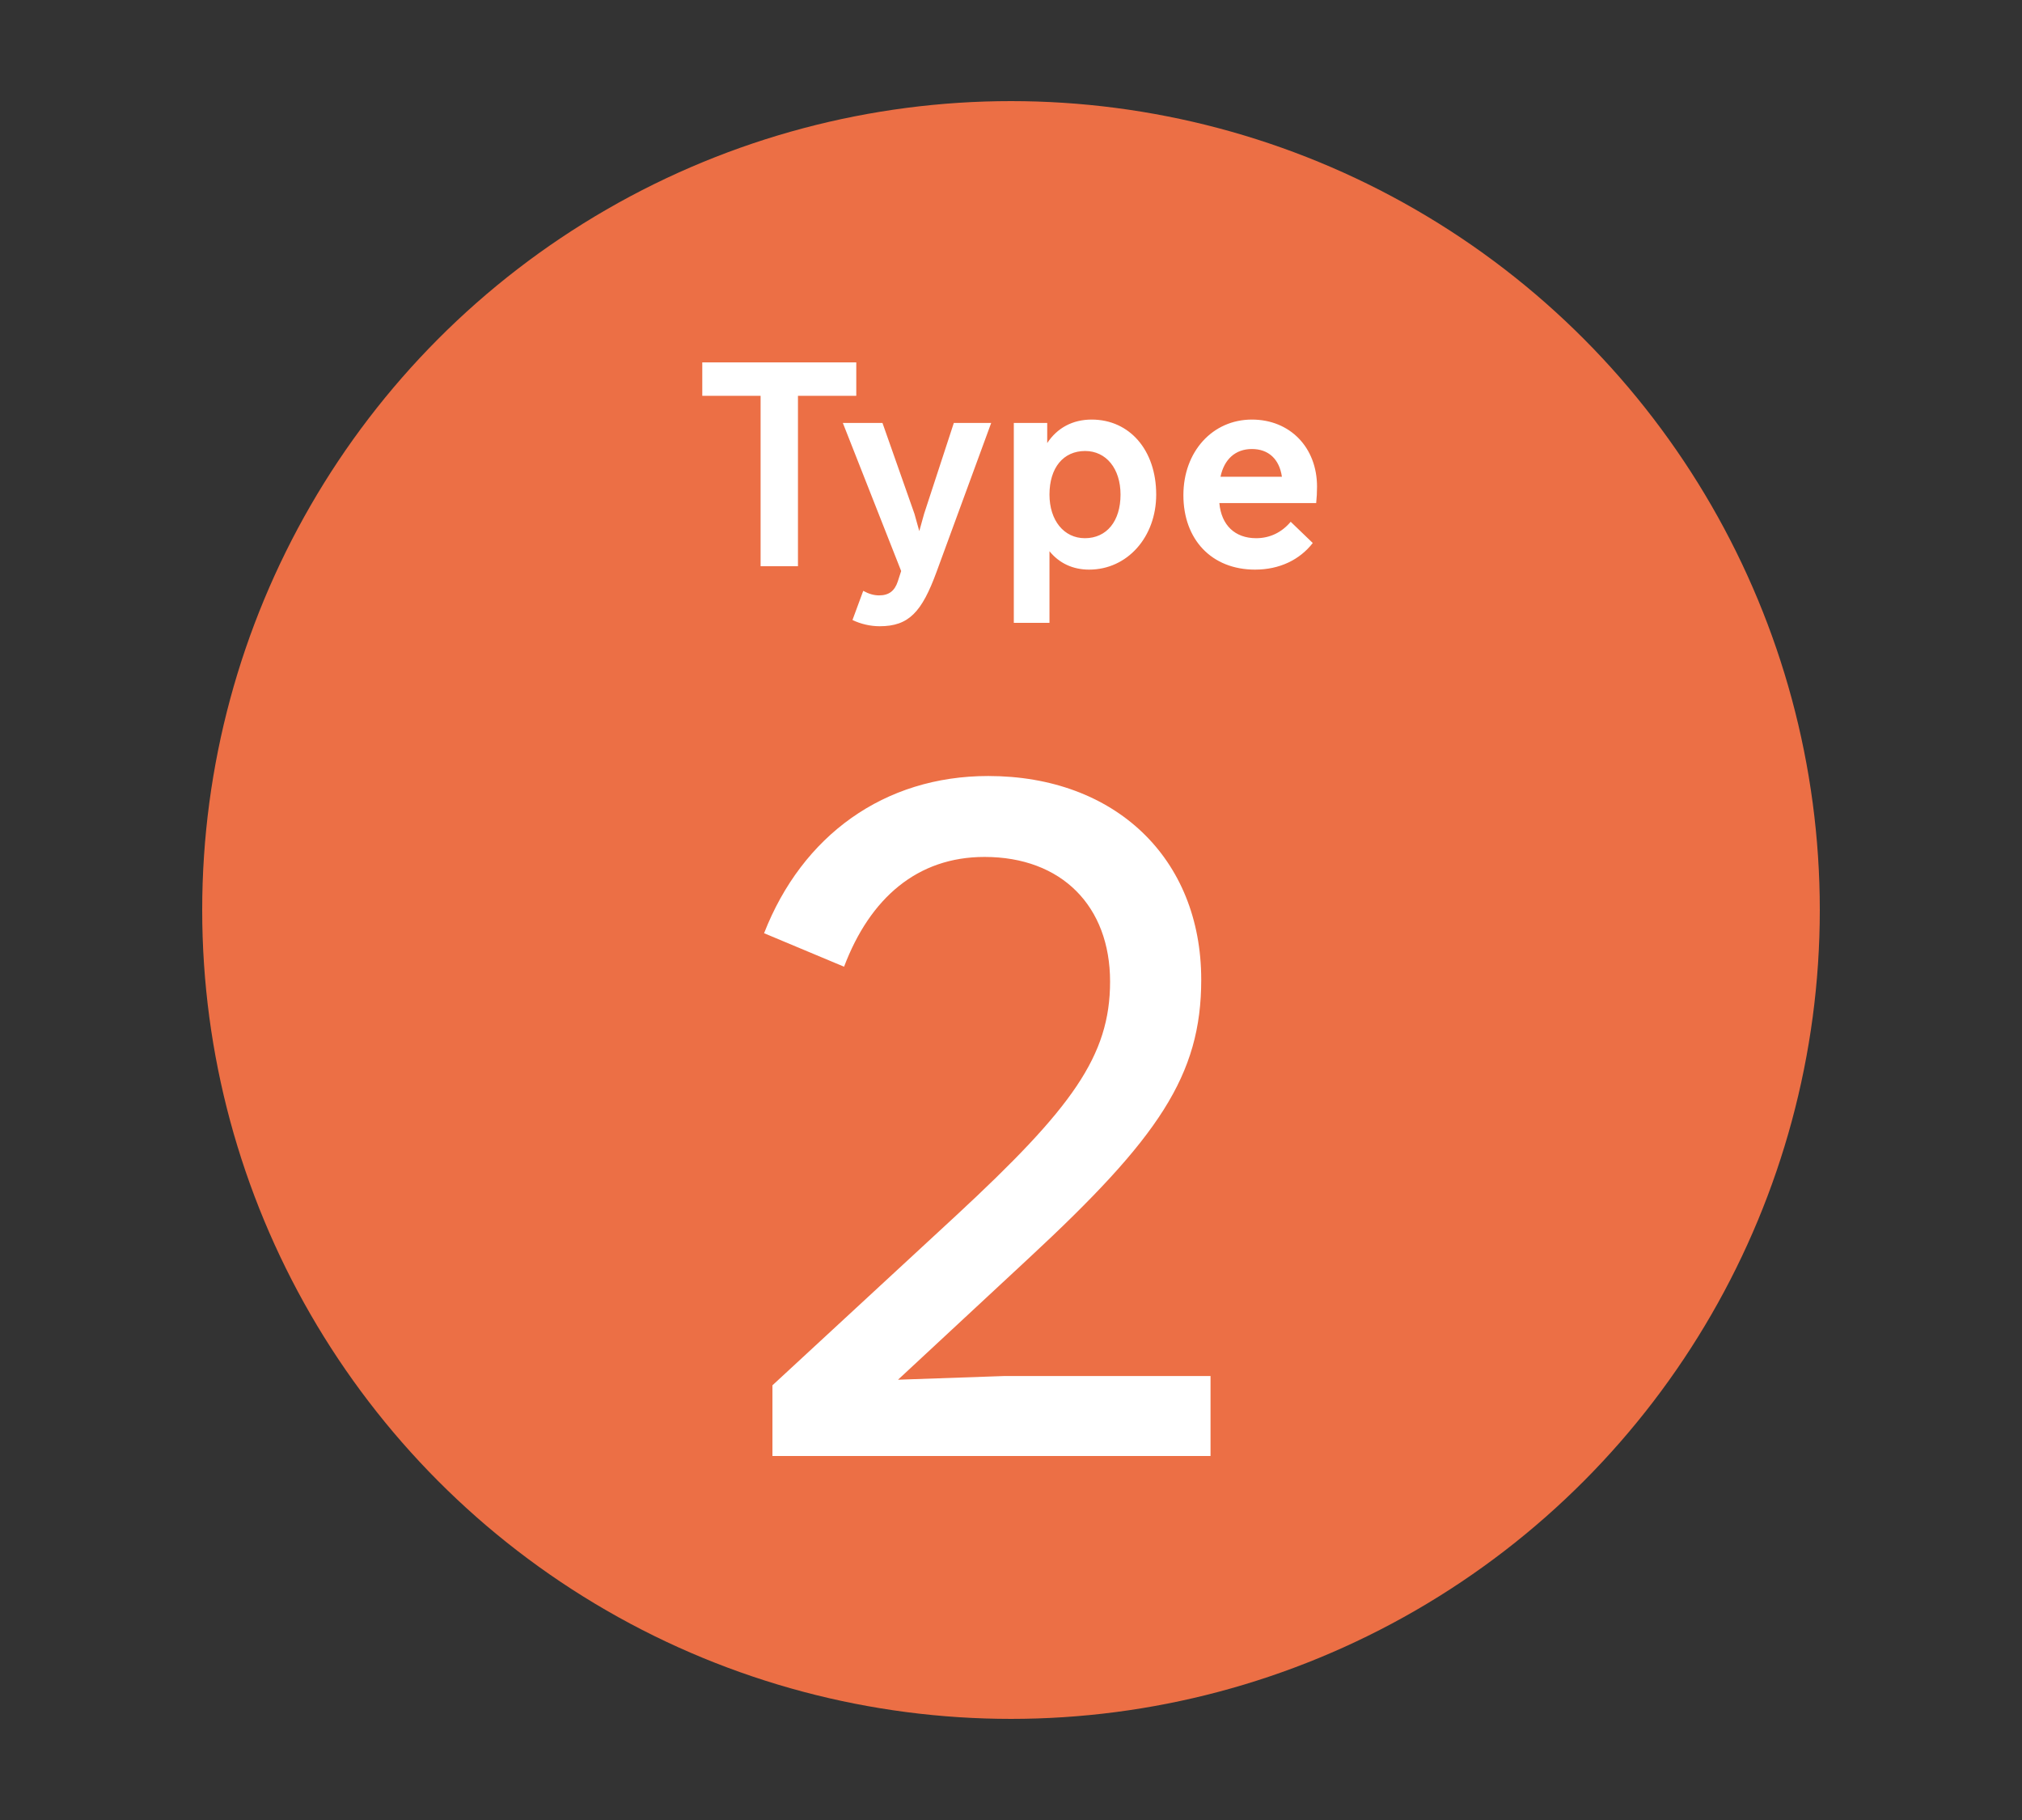
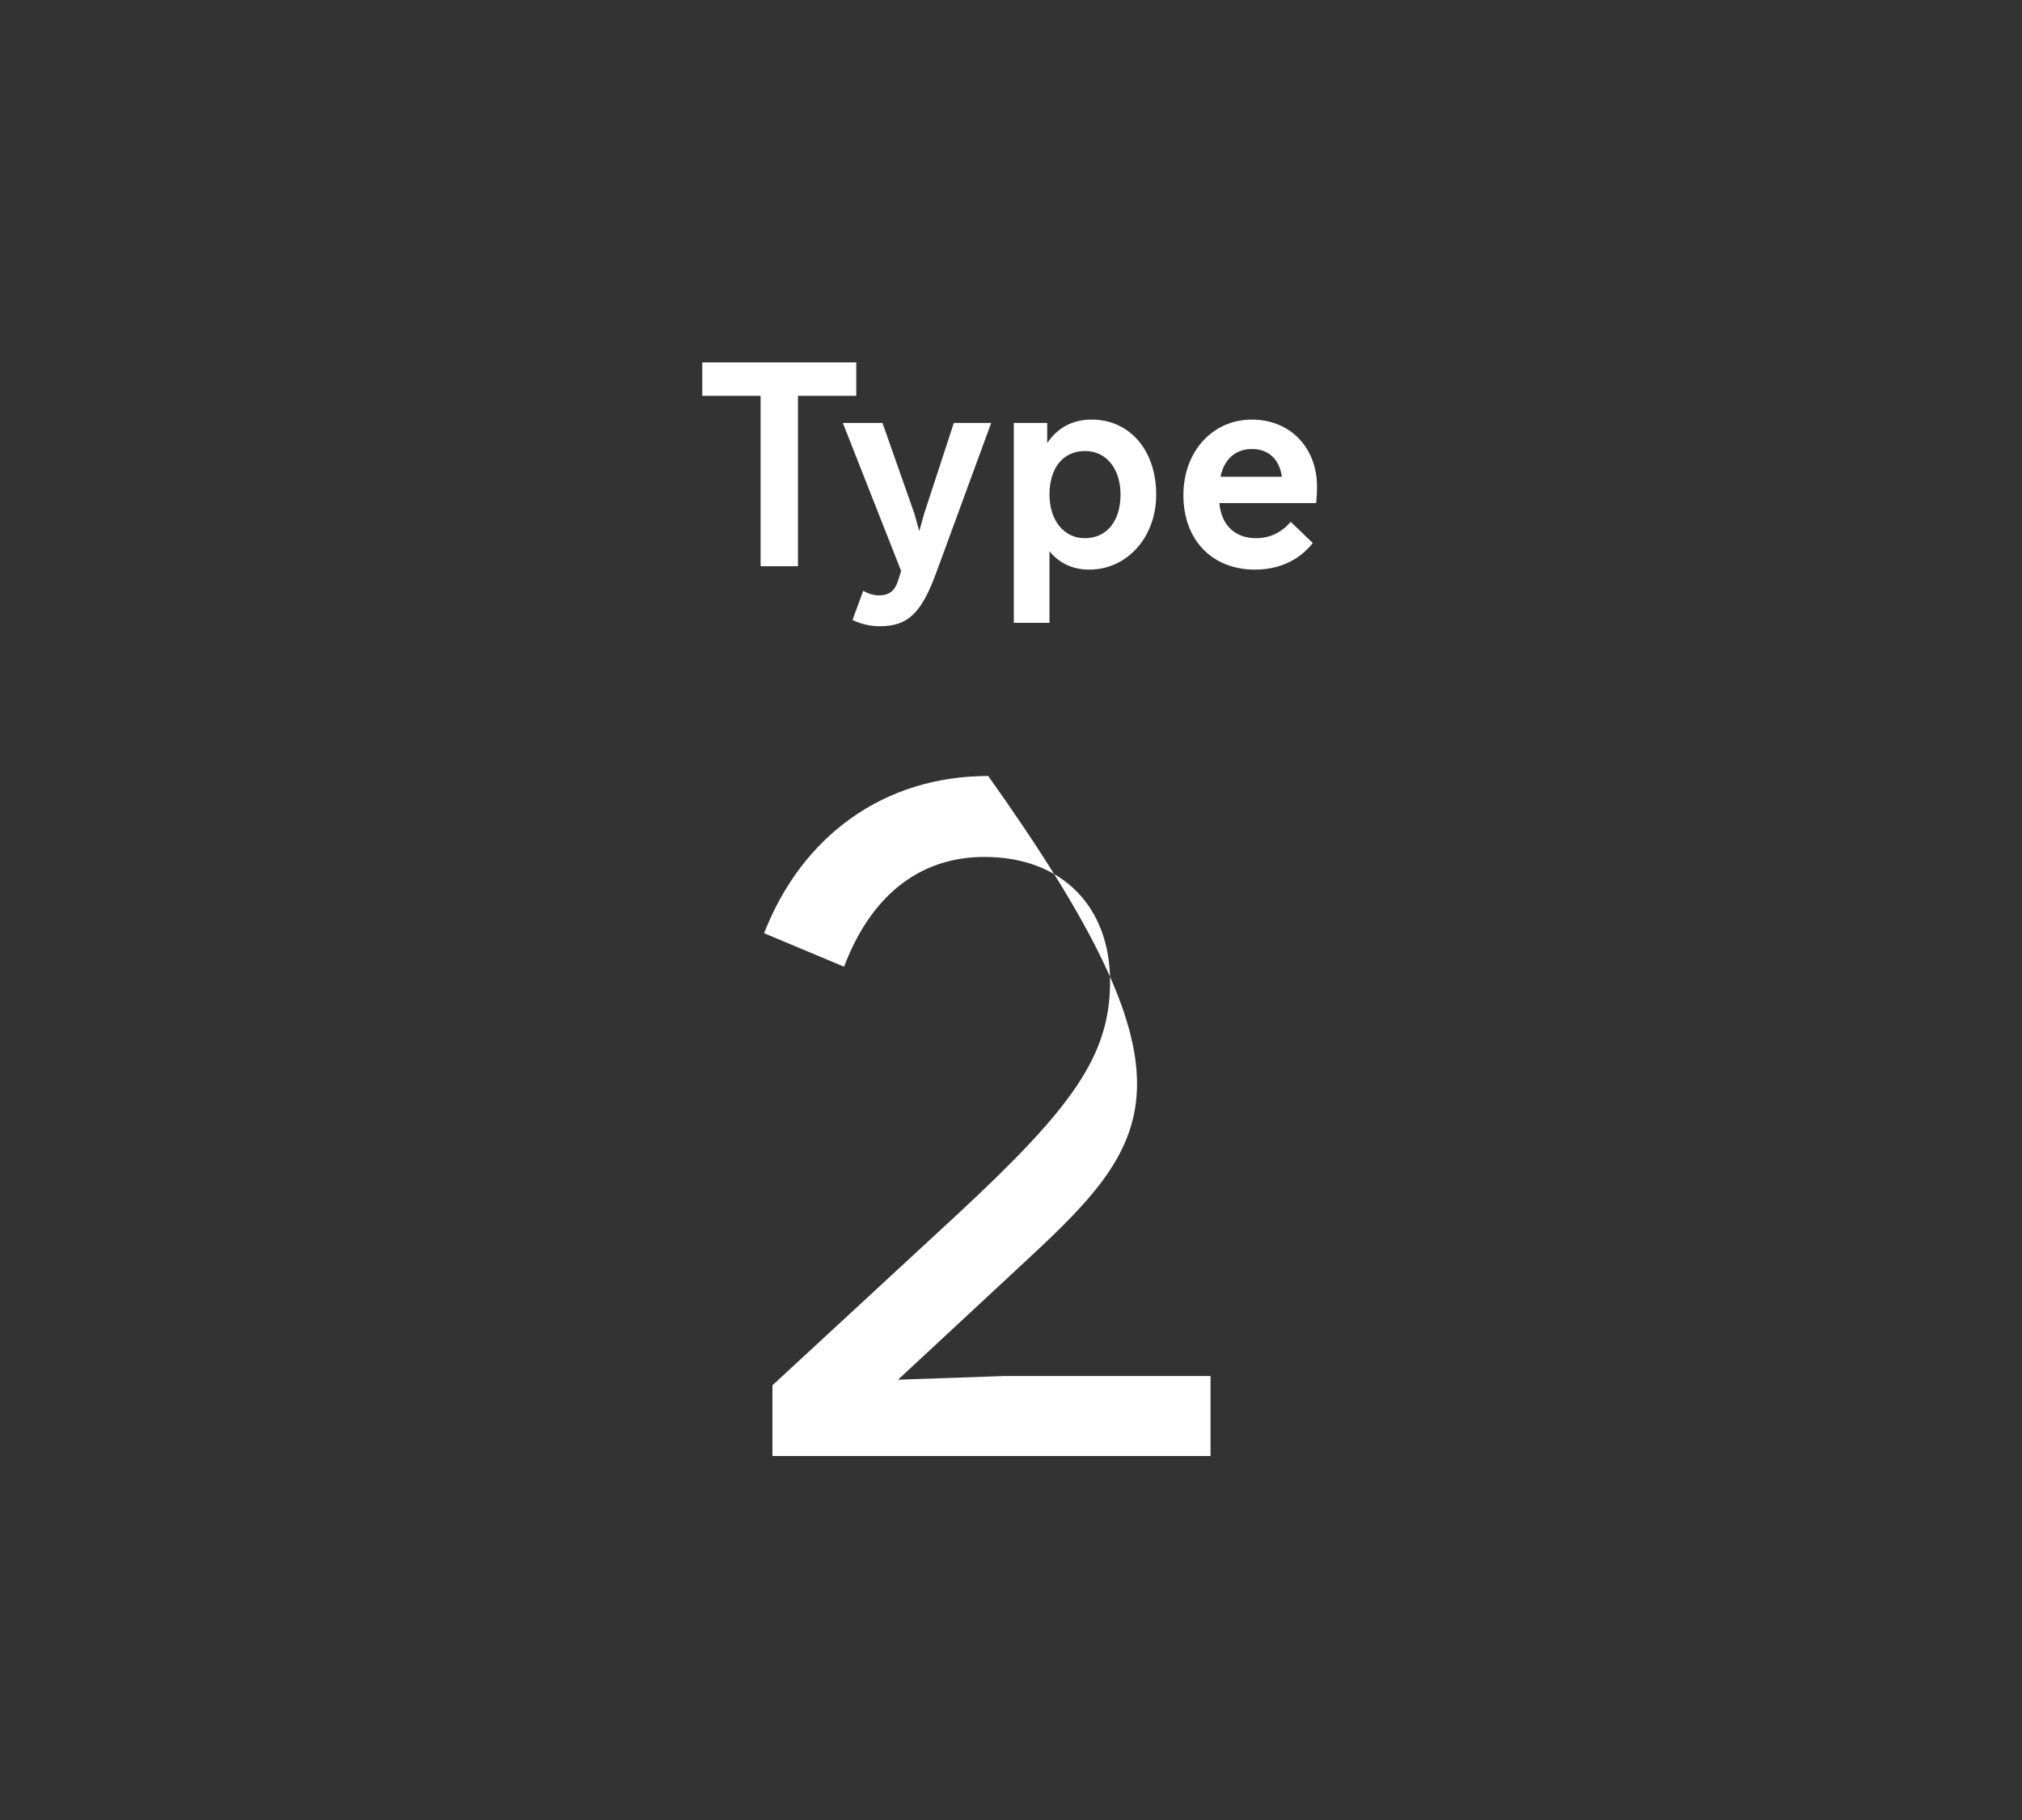
<svg xmlns="http://www.w3.org/2000/svg" width="100" height="90" viewBox="0 0 100 90" fill="none">
  <rect x="0" y="0" width="100" height="90" fill="#333333" stroke="none" />
-   <circle cx="50" cy="45" r="40" fill="#EC6F45" />
  <path d="M34.732 17.92H42.348V19.572H39.464V28H37.616V19.572H34.732V17.92ZM49.02 20.916L46.318 28.28C45.59 30.268 44.946 30.968 43.504 30.968C43.042 30.968 42.566 30.856 42.16 30.66L42.692 29.218C42.972 29.372 43.224 29.442 43.476 29.442C43.966 29.442 44.246 29.218 44.4 28.756L44.568 28.238L41.684 20.916H43.644L45.226 25.41L45.464 26.264L45.702 25.41L47.172 20.916H49.02ZM50.139 30.8V20.916H51.791V21.91C52.281 21.168 53.037 20.748 53.989 20.748C55.865 20.748 57.181 22.26 57.181 24.458C57.181 26.558 55.753 28.168 53.863 28.168C53.051 28.168 52.379 27.846 51.903 27.258V30.8H50.139ZM53.667 22.302C52.589 22.302 51.903 23.128 51.903 24.458C51.903 25.732 52.617 26.614 53.653 26.614C54.731 26.614 55.417 25.774 55.417 24.458C55.417 23.17 54.703 22.302 53.667 22.302ZM61.914 20.748C63.791 20.748 65.135 22.12 65.135 24.066C65.135 24.346 65.121 24.612 65.093 24.878H60.304C60.403 25.97 61.075 26.614 62.124 26.614C62.797 26.614 63.385 26.334 63.833 25.802L64.924 26.852C64.281 27.678 63.286 28.168 62.069 28.168C59.926 28.168 58.526 26.684 58.526 24.486C58.526 22.33 59.968 20.748 61.914 20.748ZM61.914 22.204C61.102 22.204 60.542 22.708 60.361 23.576H63.398C63.273 22.708 62.74 22.204 61.914 22.204Z" fill="white" />
-   <path d="M48.69 42.376C45.378 42.376 43.032 44.4 41.744 47.804L37.788 46.148C39.674 41.318 43.722 38.374 48.874 38.374C55.13 38.374 59.408 42.422 59.408 48.448C59.408 53.186 57.292 56.268 50.898 62.202L44.412 68.228L49.702 68.044H59.868V72H38.202V68.504L47.31 60.086C53.014 54.796 54.9 52.22 54.9 48.54C54.9 44.814 52.508 42.376 48.69 42.376Z" fill="white" />
+   <path d="M48.69 42.376C45.378 42.376 43.032 44.4 41.744 47.804L37.788 46.148C39.674 41.318 43.722 38.374 48.874 38.374C59.408 53.186 57.292 56.268 50.898 62.202L44.412 68.228L49.702 68.044H59.868V72H38.202V68.504L47.31 60.086C53.014 54.796 54.9 52.22 54.9 48.54C54.9 44.814 52.508 42.376 48.69 42.376Z" fill="white" />
</svg>